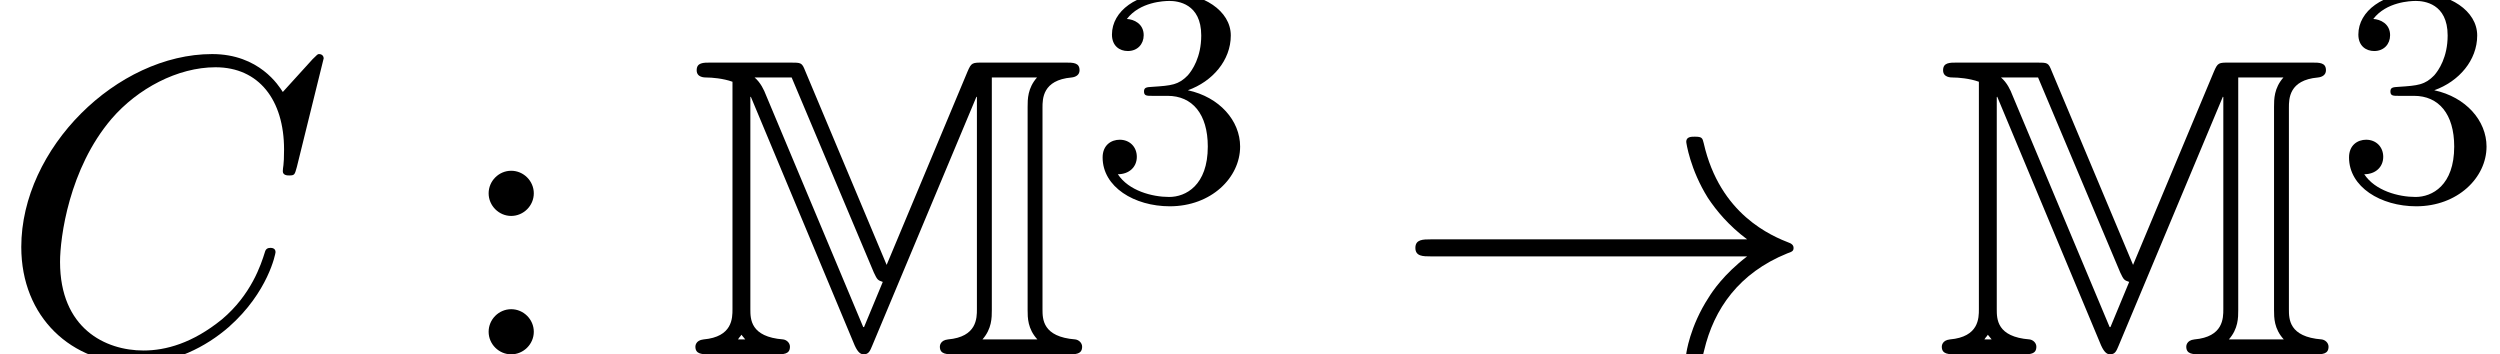
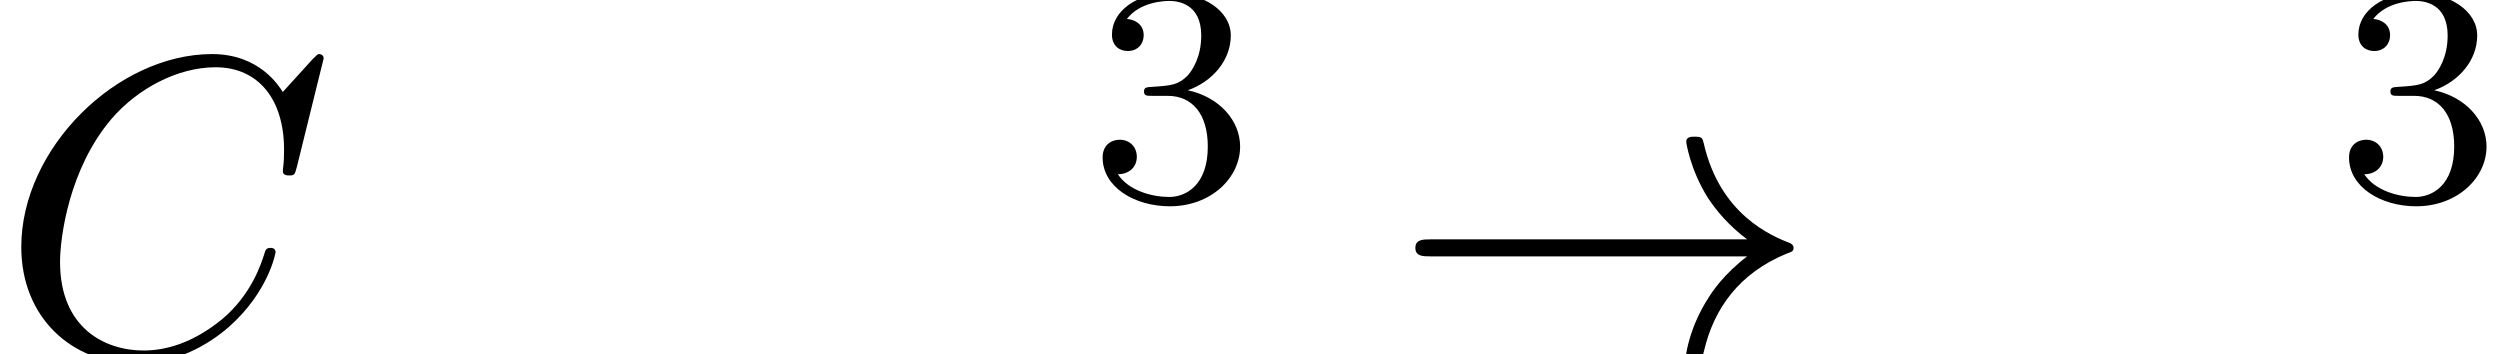
<svg xmlns="http://www.w3.org/2000/svg" xmlns:xlink="http://www.w3.org/1999/xlink" height="9.076pt" version="1.1" viewBox="70.735 59.666 64.036 9.076" width="64.036pt">
  <defs>
-     <path d="M5.084 -2.291L3 -7.255C2.913 -7.473 2.902 -7.473 2.607 -7.473H0.578C0.382 -7.473 0.218 -7.473 0.218 -7.276C0.218 -7.091 0.415 -7.091 0.469 -7.091C0.6 -7.091 0.895 -7.069 1.135 -6.982V-1.156C1.135 -0.927 1.135 -0.447 0.393 -0.382C0.185 -0.36 0.185 -0.207 0.185 -0.196C0.185 0 0.36 0 0.556 0H2.247C2.444 0 2.607 0 2.607 -0.196C2.607 -0.295 2.52 -0.371 2.433 -0.382C1.593 -0.447 1.593 -0.905 1.593 -1.156V-6.589L1.604 -6.6L4.265 -0.229C4.353 -0.033 4.429 0 4.495 0C4.625 0 4.658 -0.087 4.713 -0.218L7.385 -6.6L7.396 -6.589V-1.156C7.396 -0.927 7.396 -0.447 6.655 -0.382C6.447 -0.36 6.447 -0.207 6.447 -0.196C6.447 0 6.622 0 6.818 0H9.731C9.927 0 10.091 0 10.091 -0.196C10.091 -0.295 10.004 -0.371 9.916 -0.382C9.076 -0.447 9.076 -0.905 9.076 -1.156V-6.316C9.076 -6.545 9.076 -7.025 9.818 -7.091C9.927 -7.102 10.025 -7.156 10.025 -7.276C10.025 -7.473 9.862 -7.473 9.665 -7.473H7.56C7.276 -7.473 7.255 -7.473 7.156 -7.244L5.084 -2.291ZM4.756 -2.095C4.844 -1.909 4.855 -1.898 4.985 -1.855L4.505 -0.698H4.484L1.996 -6.633C1.942 -6.775 1.855 -6.96 1.702 -7.091H2.651L4.756 -2.095ZM1.462 -0.382H1.276C1.298 -0.415 1.32 -0.447 1.342 -0.469C1.353 -0.48 1.353 -0.491 1.364 -0.502L1.462 -0.382ZM7.778 -7.091H8.935C8.695 -6.818 8.695 -6.535 8.695 -6.338V-1.135C8.695 -0.938 8.695 -0.655 8.945 -0.382H7.538C7.778 -0.655 7.778 -0.938 7.778 -1.135V-7.091Z" id="g0-77" />
-     <path d="M2.095 -4.124C2.095 -4.44 1.833 -4.702 1.516 -4.702S0.938 -4.44 0.938 -4.124S1.2 -3.545 1.516 -3.545S2.095 -3.807 2.095 -4.124ZM2.095 -0.578C2.095 -0.895 1.833 -1.156 1.516 -1.156S0.938 -0.895 0.938 -0.578S1.2 0 1.516 0S2.095 -0.262 2.095 -0.578Z" id="g4-58" />
    <path d="M8.291 -7.582C8.291 -7.615 8.269 -7.691 8.171 -7.691C8.138 -7.691 8.127 -7.68 8.007 -7.56L7.244 -6.72C7.145 -6.873 6.644 -7.691 5.433 -7.691C3 -7.691 0.545 -5.28 0.545 -2.749C0.545 -0.949 1.833 0.24 3.502 0.24C4.451 0.24 5.28 -0.196 5.858 -0.698C6.873 -1.593 7.058 -2.585 7.058 -2.618C7.058 -2.727 6.949 -2.727 6.927 -2.727C6.862 -2.727 6.807 -2.705 6.785 -2.618C6.687 -2.302 6.436 -1.527 5.684 -0.895C4.931 -0.284 4.244 -0.098 3.676 -0.098C2.695 -0.098 1.538 -0.665 1.538 -2.367C1.538 -2.989 1.767 -4.756 2.858 -6.033C3.524 -6.807 4.549 -7.353 5.52 -7.353C6.633 -7.353 7.276 -6.513 7.276 -5.247C7.276 -4.811 7.244 -4.8 7.244 -4.691S7.364 -4.582 7.407 -4.582C7.549 -4.582 7.549 -4.604 7.604 -4.8L8.291 -7.582Z" id="g2-67" />
    <path d="M9.098 -2.509C8.498 -2.051 8.204 -1.604 8.116 -1.462C7.625 -0.709 7.538 -0.022 7.538 -0.011C7.538 0.12 7.669 0.12 7.756 0.12C7.942 0.12 7.953 0.098 7.996 -0.098C8.247 -1.167 8.891 -2.084 10.124 -2.585C10.255 -2.629 10.287 -2.651 10.287 -2.727S10.222 -2.836 10.2 -2.847C9.72 -3.033 8.4 -3.578 7.985 -5.411C7.953 -5.542 7.942 -5.575 7.756 -5.575C7.669 -5.575 7.538 -5.575 7.538 -5.444C7.538 -5.422 7.636 -4.735 8.095 -4.004C8.313 -3.676 8.629 -3.295 9.098 -2.945H0.993C0.796 -2.945 0.6 -2.945 0.6 -2.727S0.796 -2.509 0.993 -2.509H9.098Z" id="g1-33" />
    <path d="M2.016 -2.662C2.646 -2.662 3.045 -2.2 3.045 -1.363C3.045 -0.367 2.479 -0.072 2.056 -0.072C1.618 -0.072 1.02 -0.231 0.741 -0.654C1.028 -0.654 1.227 -0.837 1.227 -1.1C1.227 -1.355 1.044 -1.538 0.789 -1.538C0.574 -1.538 0.351 -1.403 0.351 -1.084C0.351 -0.327 1.164 0.167 2.072 0.167C3.132 0.167 3.873 -0.566 3.873 -1.363C3.873 -2.024 3.347 -2.63 2.534 -2.805C3.164 -3.029 3.634 -3.571 3.634 -4.208S2.917 -5.3 2.088 -5.3C1.235 -5.3 0.59 -4.838 0.59 -4.232C0.59 -3.937 0.789 -3.81 0.996 -3.81C1.243 -3.81 1.403 -3.985 1.403 -4.216C1.403 -4.511 1.148 -4.623 0.972 -4.631C1.307 -5.069 1.921 -5.093 2.064 -5.093C2.271 -5.093 2.877 -5.029 2.877 -4.208C2.877 -3.65 2.646 -3.316 2.534 -3.188C2.295 -2.941 2.112 -2.925 1.626 -2.893C1.474 -2.885 1.411 -2.877 1.411 -2.774C1.411 -2.662 1.482 -2.662 1.618 -2.662H2.016Z" id="g3-51" />
  </defs>
  <g id="page1">
    <use x="70.735" xlink:href="#g2-67" y="68.742" />
    <use x="82.313" xlink:href="#g4-58" y="68.742" />
    <use x="88.362" xlink:href="#g0-77" y="68.742" />
    <use x="98.627" xlink:href="#g3-51" y="64.783" />
    <use x="106.389" xlink:href="#g1-33" y="68.742" />
    <use x="120.288" xlink:href="#g0-77" y="68.742" />
    <use x="130.553" xlink:href="#g3-51" y="64.783" />
  </g>
</svg>